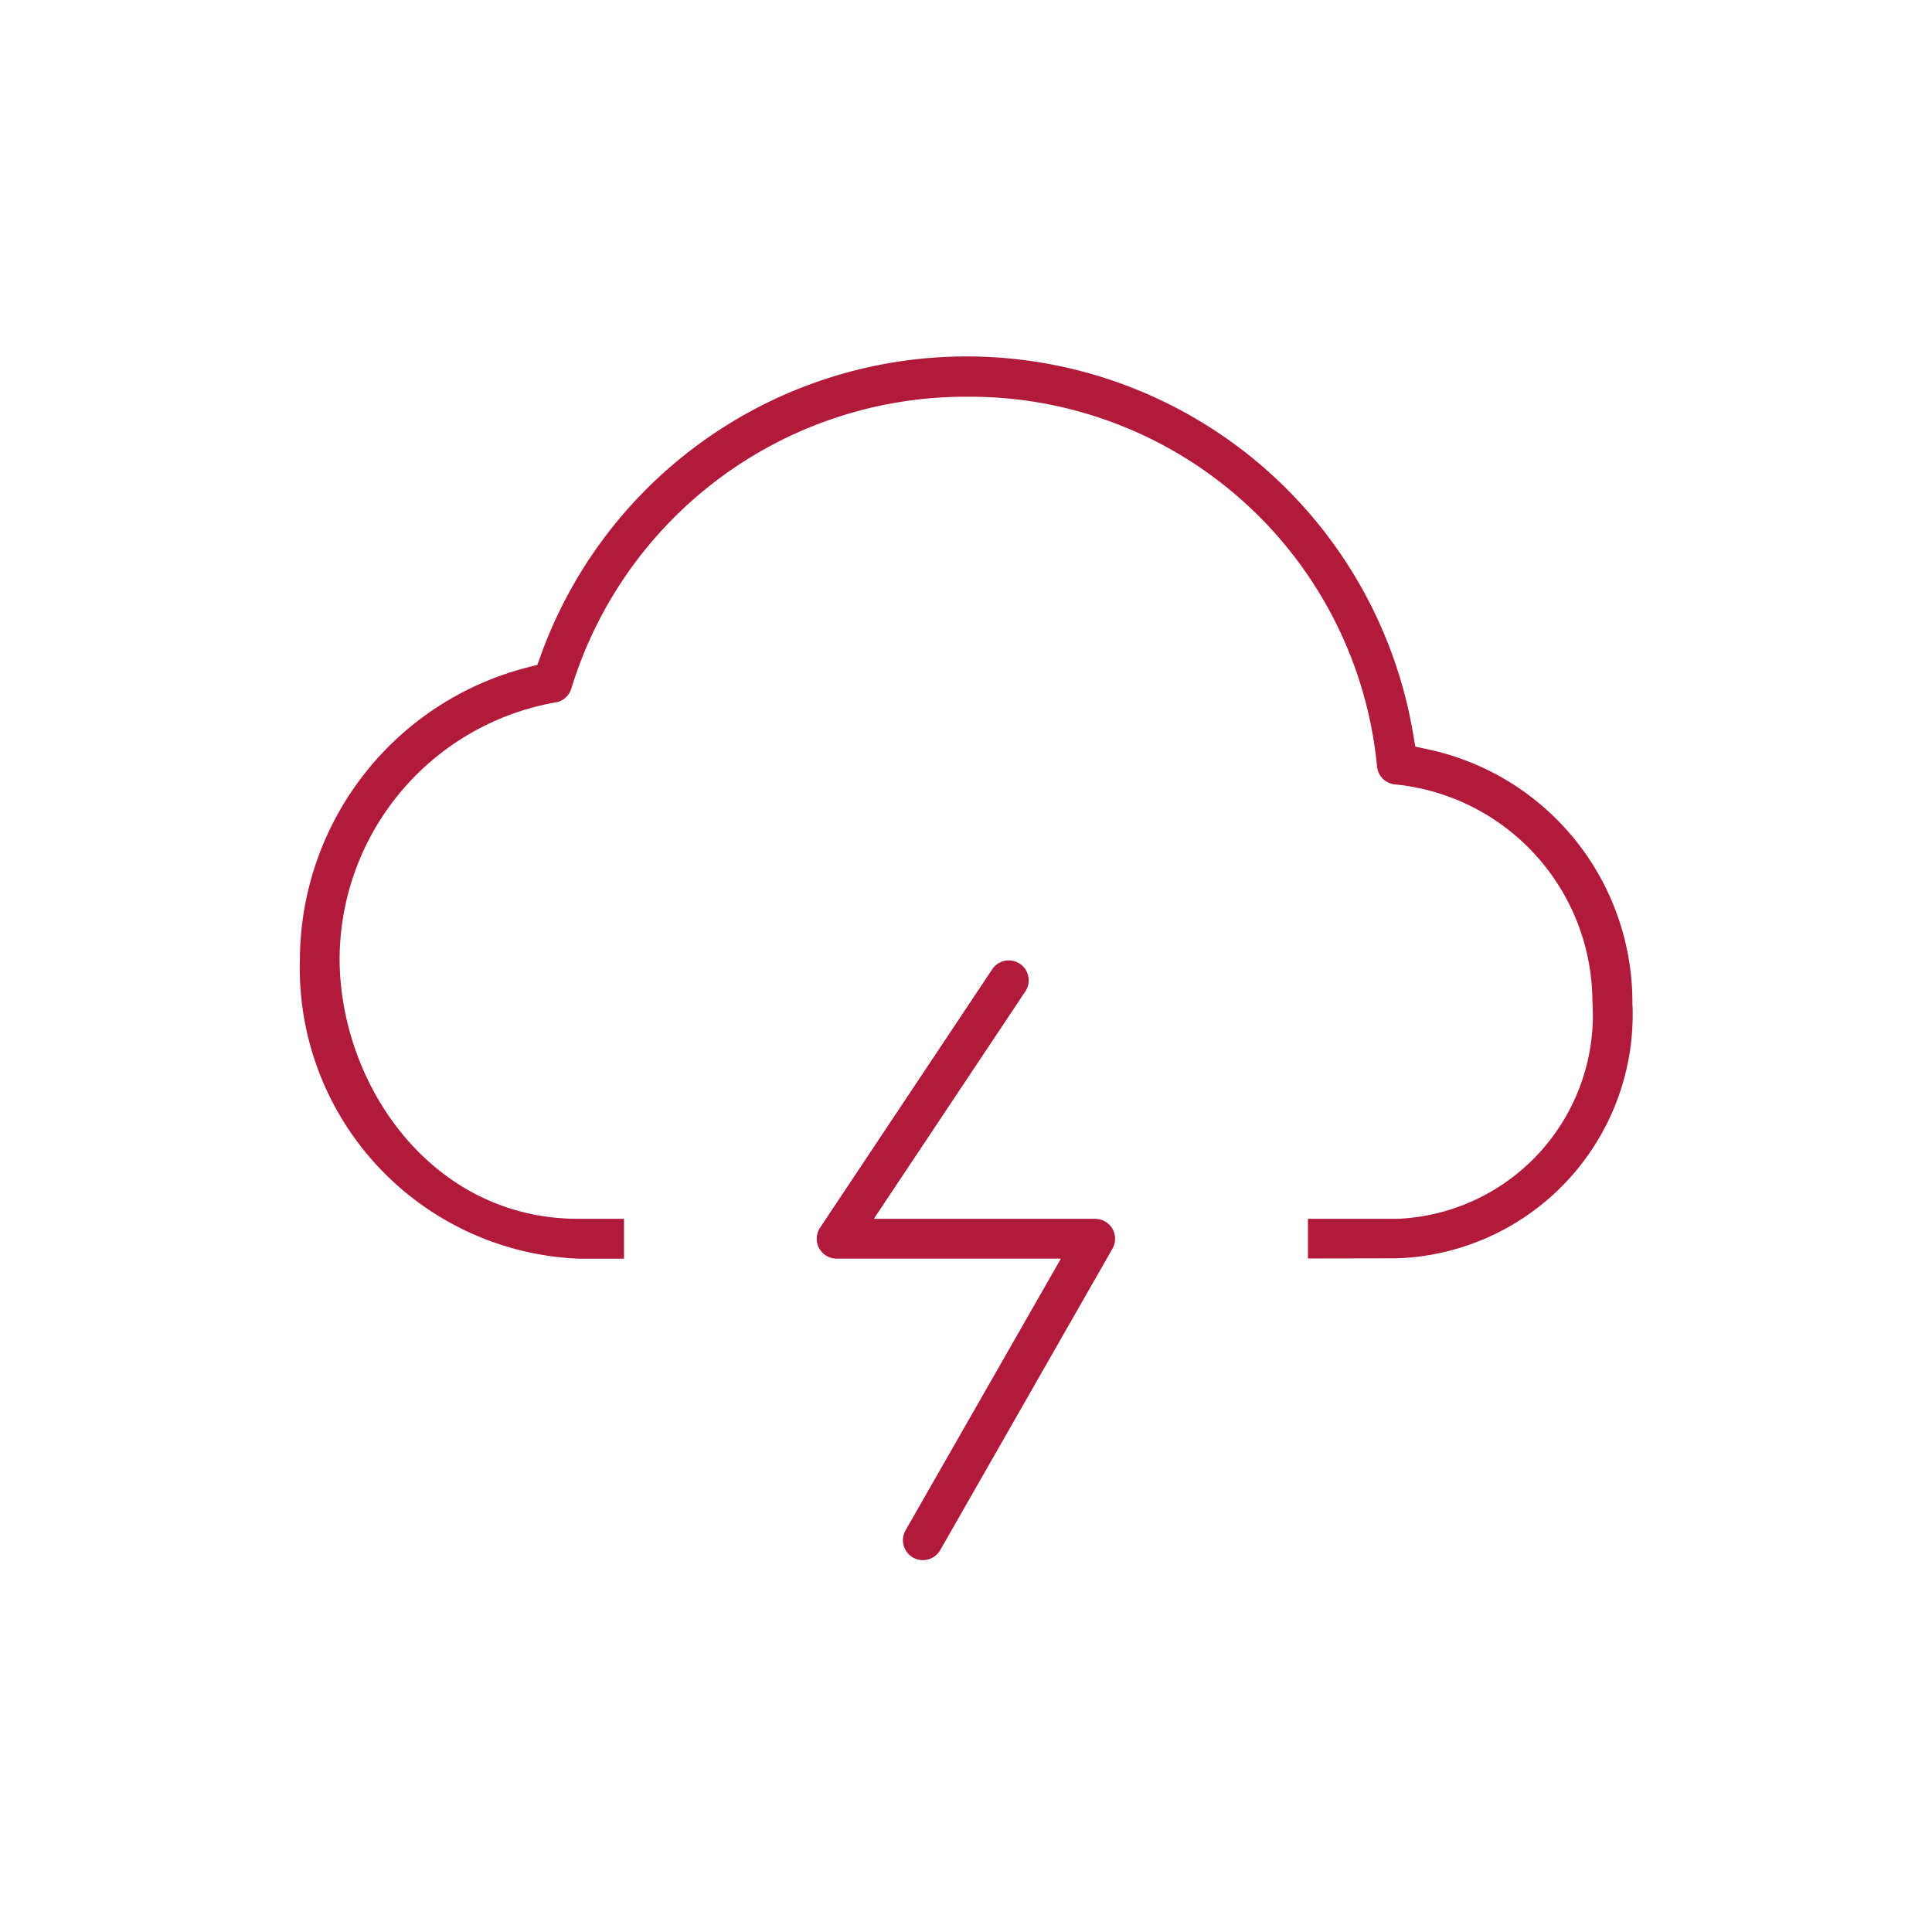
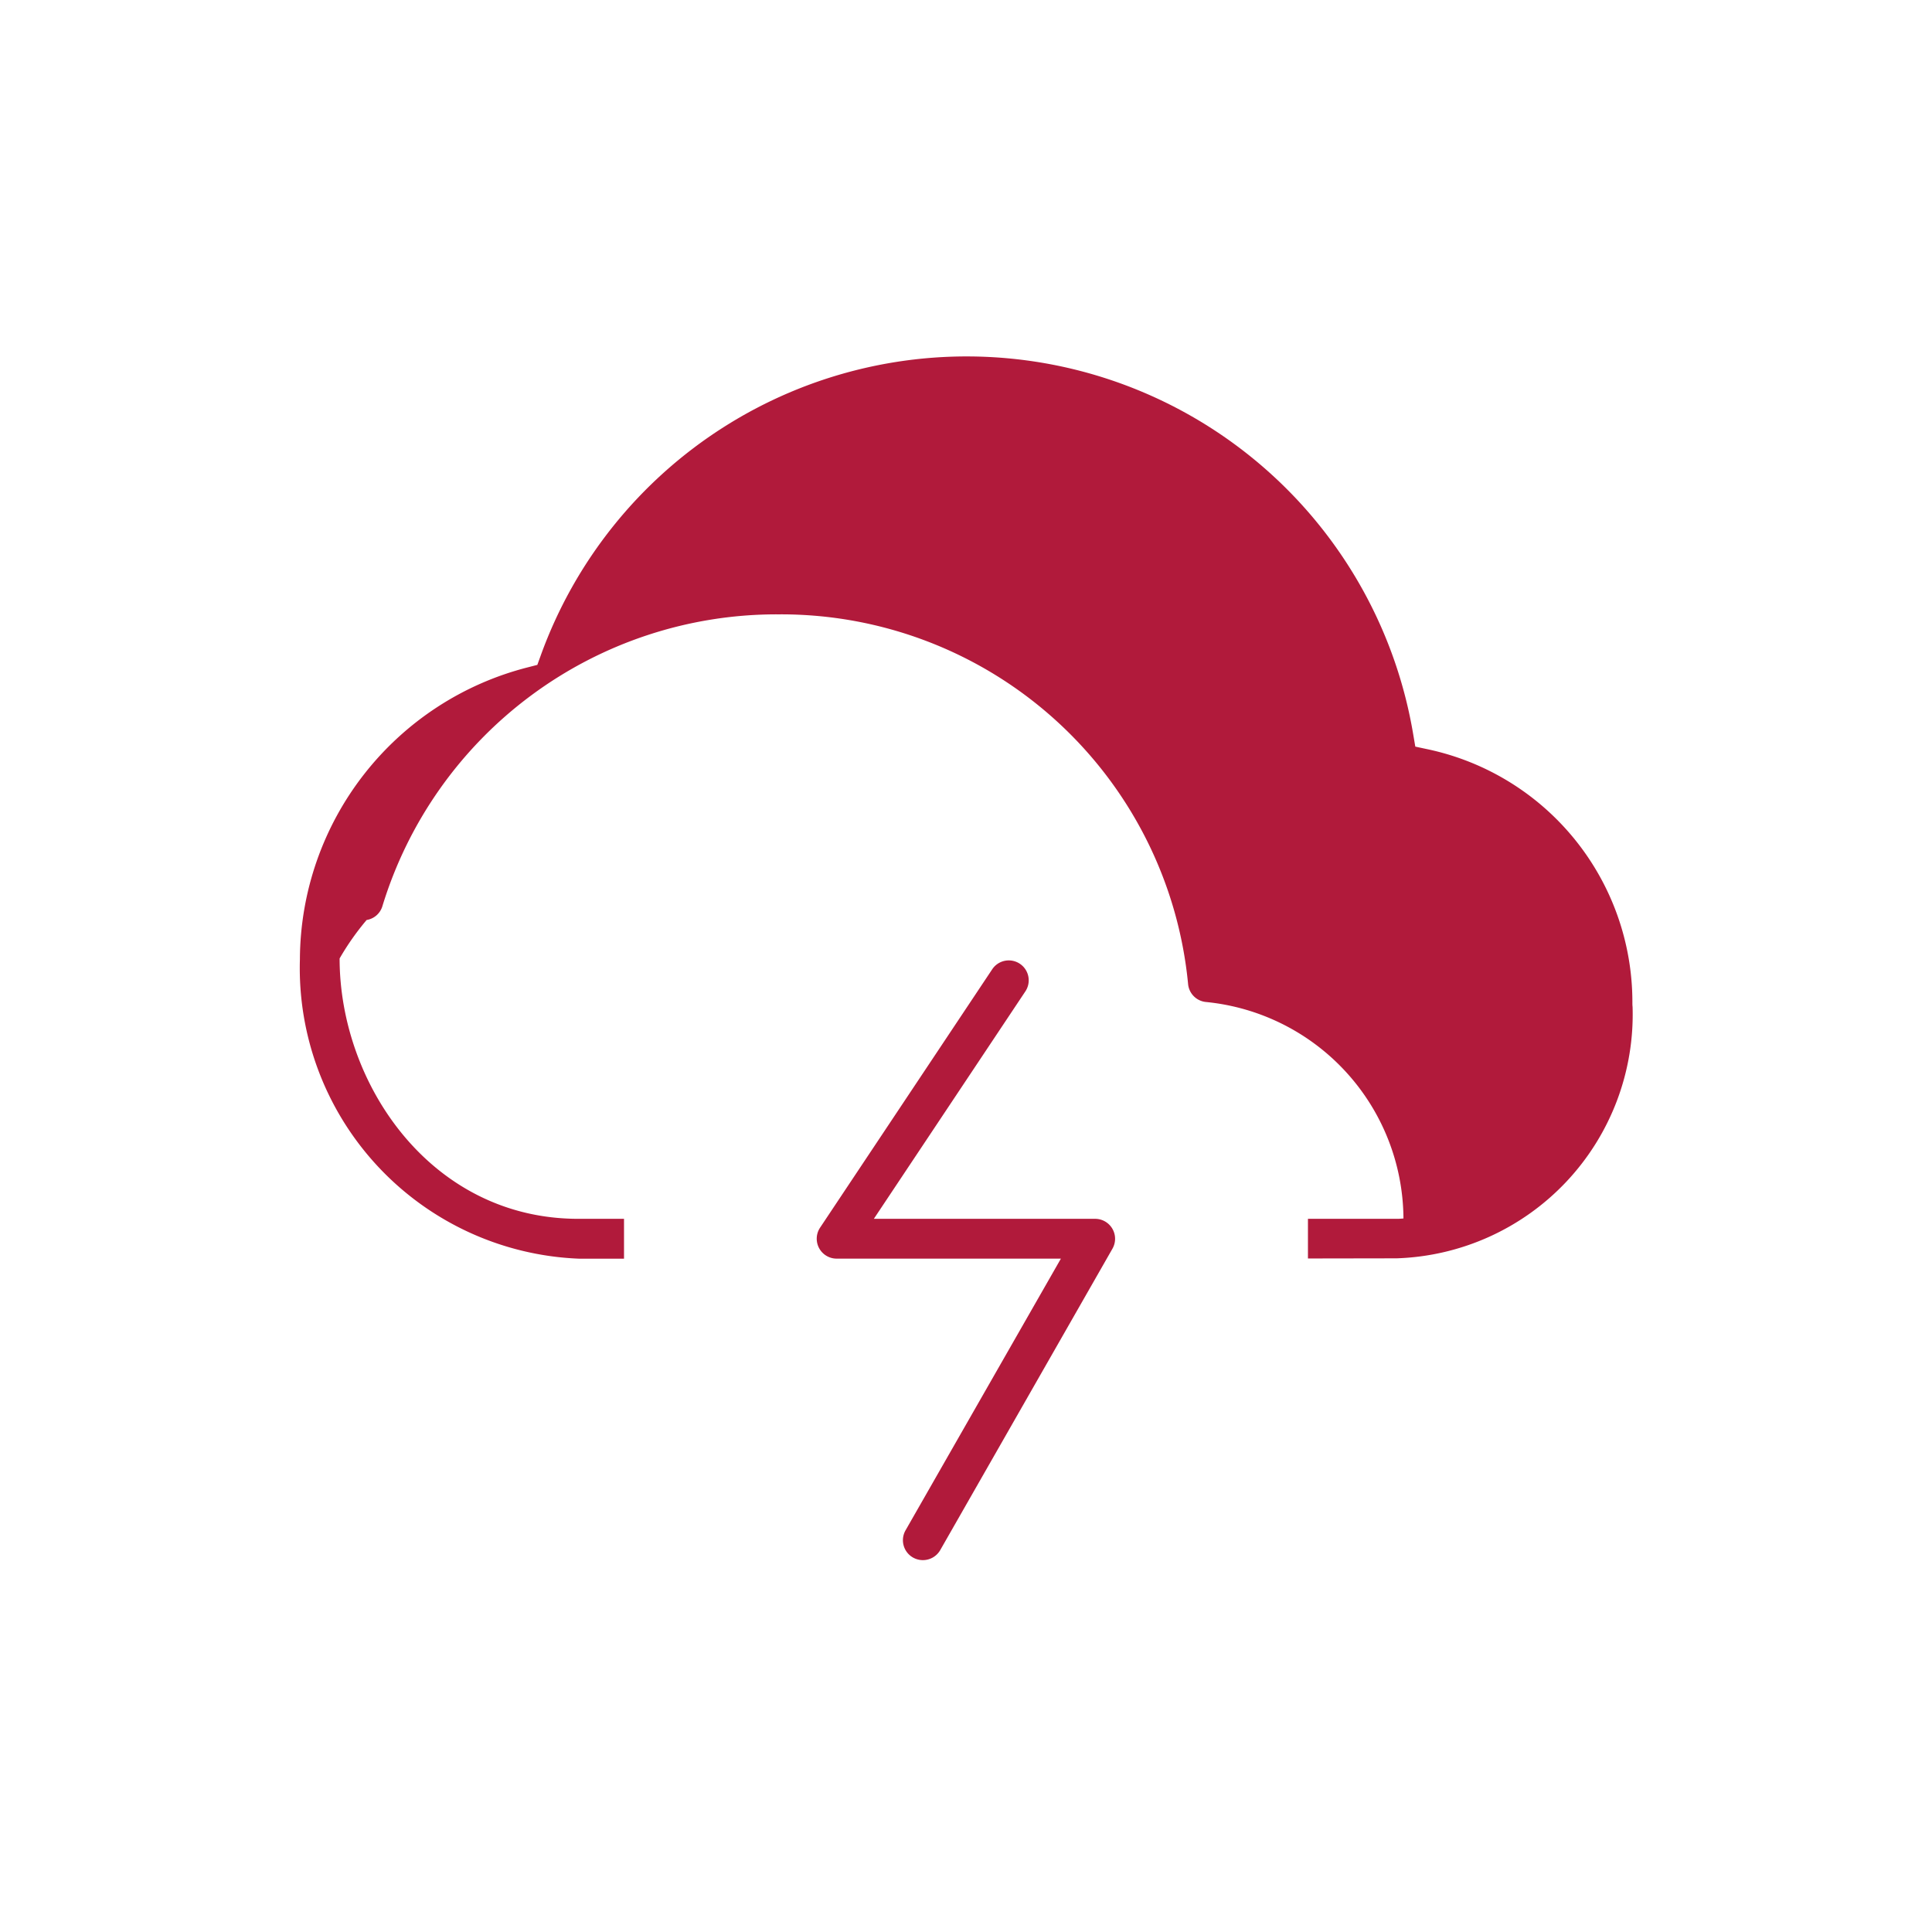
<svg xmlns="http://www.w3.org/2000/svg" viewBox="0 0 512 512">
  <defs>
    <style>.a{fill:#b11a3b;}</style>
  </defs>
  <title>schaden-online-ueberspannung</title>
-   <path class="a" d="M244.55,413.45a5.28,5.28,0,0,1-4.57-7.9l41.17-72H221.72a5.28,5.28,0,0,1-4.39-8.21L263,256.79a5.28,5.28,0,0,1,8.77,5.88L231.58,323h58.66a5.29,5.29,0,0,1,4.58,7.9l-45.67,79.93A5.3,5.3,0,0,1,244.55,413.45Zm102.07-79.94V323h23.76c.52,0,1-.05,1.55-.09A54.06,54.06,0,0,0,422,265.24a58,58,0,0,0-52.43-57.38,5.27,5.27,0,0,1-4.64-4.72,108.34,108.34,0,0,0-108.17-98h-.81a109.26,109.26,0,0,0-104.57,77.43,5.24,5.24,0,0,1-4.15,3.57A69.29,69.29,0,0,0,90,254c0,33.19,24.18,69,63.24,69h12.13v10.56h-12a77.06,77.06,0,0,1-73.89-79.34V254a80.2,80.2,0,0,1,60.36-77.14l2.56-.66.9-2.49a120,120,0,0,1,231.2,20.8l.57,3.35,3.32.71a68.5,68.5,0,0,1,54.21,66.83v.24c0,.4,0,.78.05,1.18a64.67,64.67,0,0,1-62.51,66.65Z" />
+   <path class="a" d="M244.55,413.45a5.28,5.28,0,0,1-4.57-7.9l41.17-72H221.72a5.28,5.28,0,0,1-4.39-8.21L263,256.79a5.28,5.28,0,0,1,8.77,5.88L231.58,323h58.66a5.29,5.29,0,0,1,4.58,7.9l-45.67,79.93A5.3,5.3,0,0,1,244.55,413.45Zm102.07-79.94V323h23.76c.52,0,1-.05,1.55-.09a58,58,0,0,0-52.43-57.38,5.27,5.27,0,0,1-4.64-4.72,108.34,108.34,0,0,0-108.17-98h-.81a109.26,109.26,0,0,0-104.57,77.43,5.24,5.24,0,0,1-4.15,3.57A69.29,69.29,0,0,0,90,254c0,33.19,24.18,69,63.24,69h12.13v10.56h-12a77.06,77.06,0,0,1-73.89-79.34V254a80.2,80.2,0,0,1,60.36-77.14l2.56-.66.9-2.49a120,120,0,0,1,231.2,20.8l.57,3.35,3.32.71a68.5,68.5,0,0,1,54.21,66.83v.24c0,.4,0,.78.05,1.18a64.67,64.67,0,0,1-62.51,66.65Z" />
</svg>